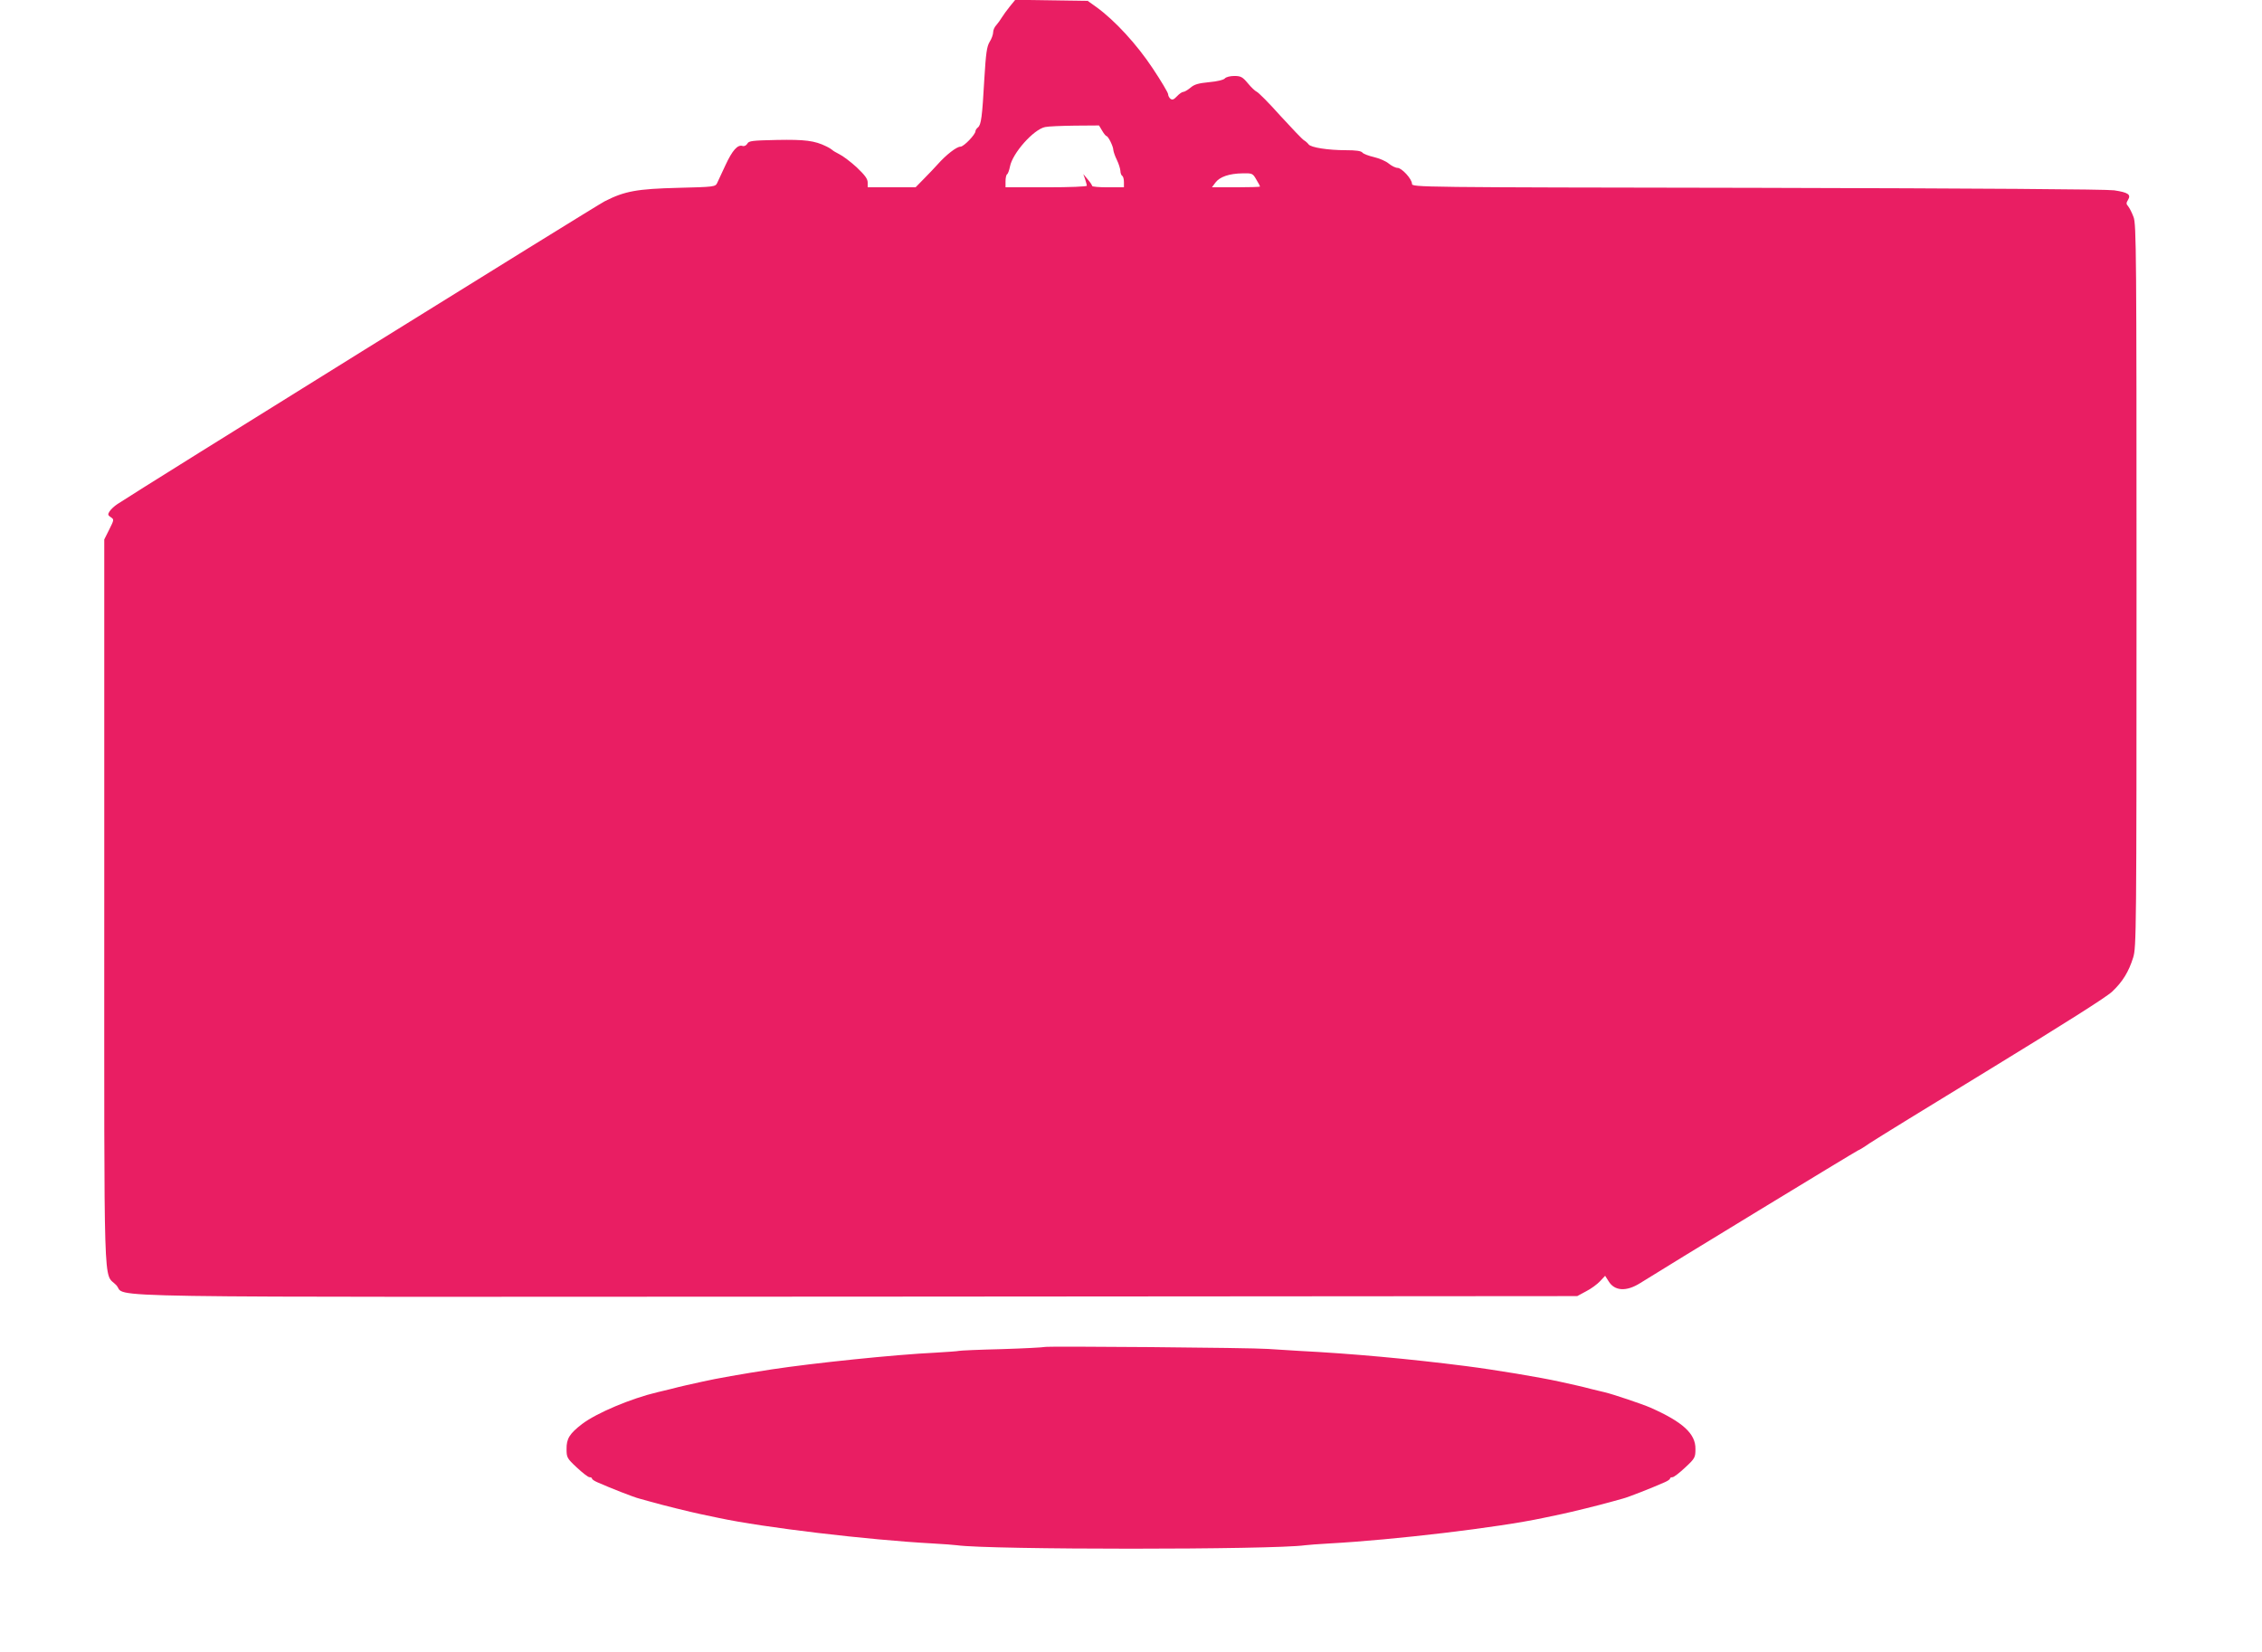
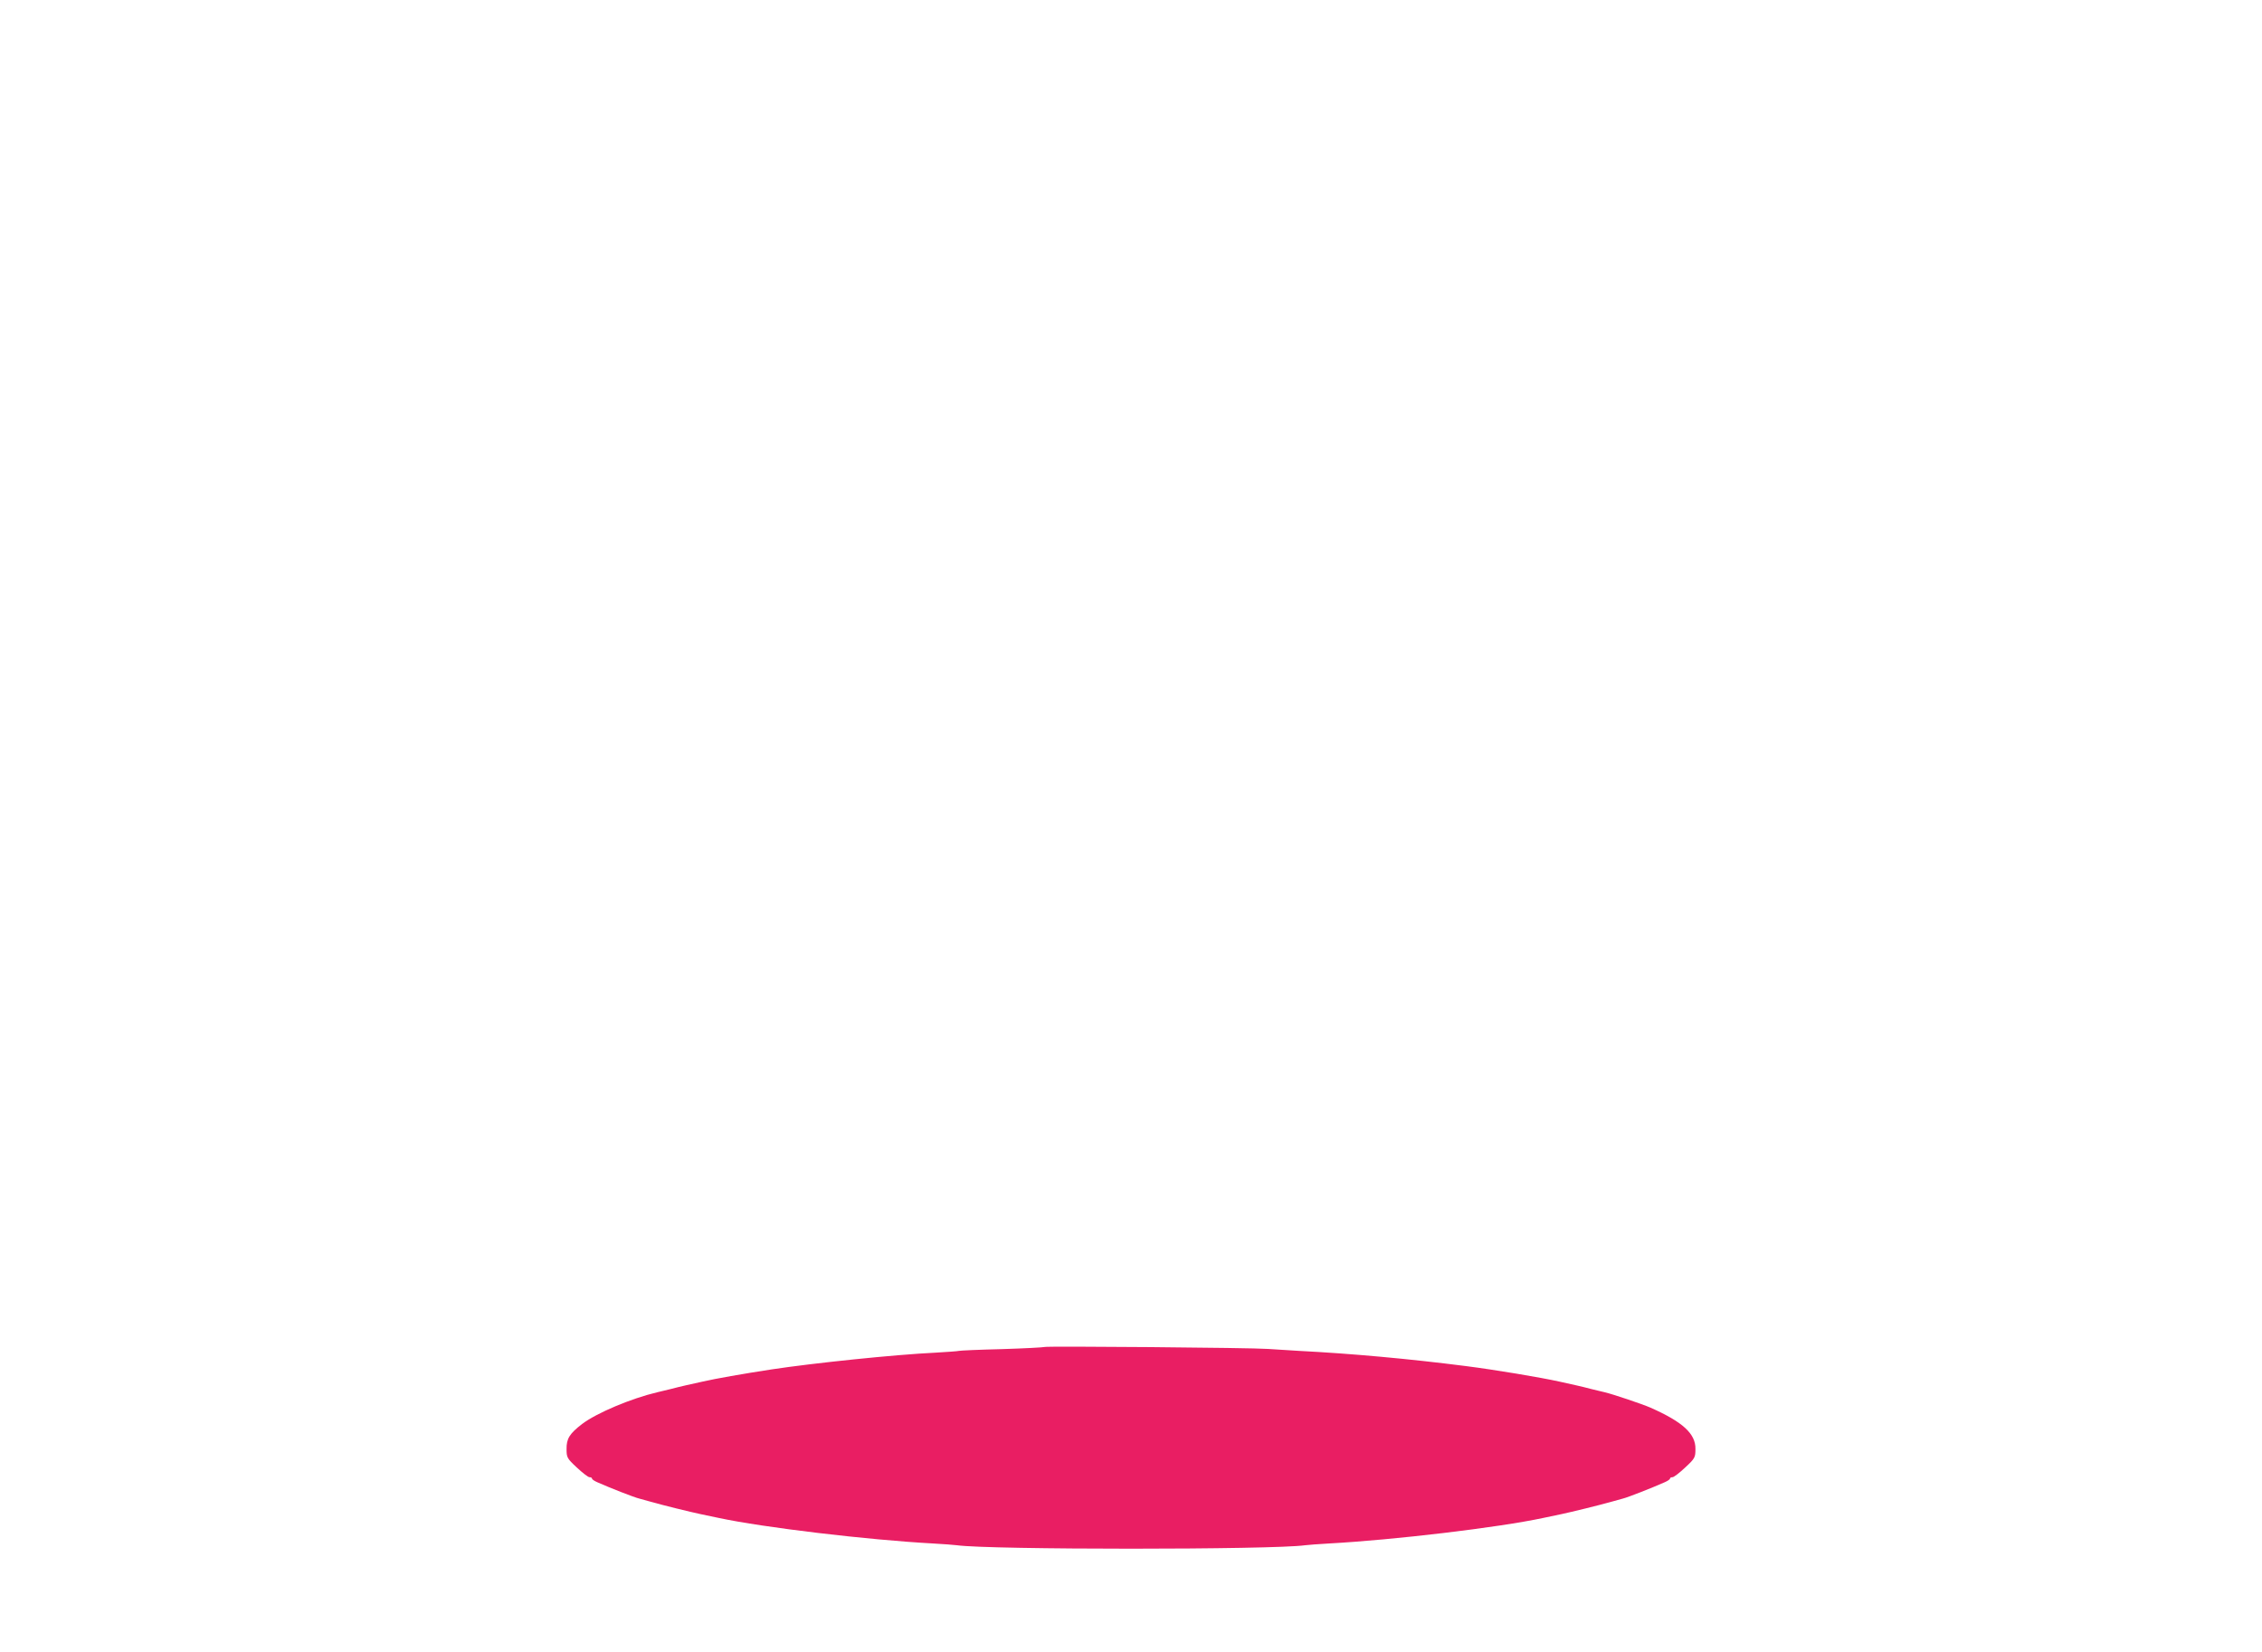
<svg xmlns="http://www.w3.org/2000/svg" version="1.0" width="1280pt" height="935pt" viewBox="0 0 1280 935" preserveAspectRatio="xMidYMid meet">
  <g transform="translate(0,935) scale(0.1,-0.1)" fill="#e91e63" stroke="none">
-     <path d="M5714 9313 c-17 -21 -37 -49 -45 -62 -8 -13 -22 -33 -31 -43 -10 -10 -18 -28 -18 -40 0 -13 -9 -38 -20 -55 -16 -27 -21 -63 -30 -210 -12 -216 -18 -259 -36 -274 -8 -6 -14 -16 -14 -21 0 -19 -66 -88 -85 -88 -22 0 -81 -46 -129 -100 -17 -19 -52 -56 -78 -82 l-47 -48 -135 0 -136 0 0 27 c0 21 -16 42 -62 86 -35 32 -79 65 -98 74 -19 10 -37 20 -40 24 -3 3 -18 13 -35 21 -65 32 -120 39 -279 36 -139 -3 -159 -5 -167 -21 -6 -10 -17 -16 -27 -13 -28 9 -58 -25 -97 -109 -20 -44 -42 -90 -47 -101 -10 -21 -18 -22 -221 -27 -232 -6 -301 -18 -415 -76 -46 -23 -2650 -1641 -2758 -1714 -17 -11 -37 -30 -44 -41 -11 -17 -10 -22 7 -33 19 -13 19 -14 -9 -70 l-28 -56 0 -2054 c0 -2280 -6 -2090 67 -2165 73 -75 -324 -68 4198 -66 l4070 3 50 27 c28 14 63 40 79 57 l29 31 19 -30 c34 -57 101 -61 180 -11 128 81 1228 751 1233 751 3 0 32 17 63 39 31 21 343 213 692 426 402 246 653 404 683 434 59 56 93 112 118 192 18 59 19 131 19 2105 0 1878 -1 2047 -17 2086 -9 24 -22 50 -30 60 -12 13 -12 20 -1 37 18 30 1 42 -79 54 -44 6 -748 11 -2020 14 -1929 3 -1953 3 -1953 23 0 27 -58 90 -82 90 -11 0 -33 11 -49 24 -16 14 -54 30 -84 37 -30 7 -60 18 -66 26 -8 9 -37 13 -93 13 -100 0 -198 15 -211 33 -5 7 -17 18 -26 23 -9 5 -69 68 -134 139 -64 72 -125 133 -134 136 -9 4 -31 25 -50 48 -30 36 -40 41 -77 41 -23 0 -47 -6 -53 -14 -7 -8 -43 -17 -89 -21 -60 -6 -83 -12 -105 -31 -16 -13 -34 -24 -41 -24 -7 0 -23 -11 -36 -25 -18 -19 -26 -22 -37 -14 -7 6 -13 18 -13 26 0 8 -39 74 -87 146 -90 136 -215 272 -319 347 l-49 35 -205 3 -205 3 -31 -38z m523 -703 c9 -16 21 -30 24 -30 10 0 39 -59 39 -79 1 -9 9 -34 20 -56 11 -22 19 -50 20 -62 0 -12 5 -25 10 -28 6 -3 10 -19 10 -36 l0 -29 -90 0 c-49 0 -90 3 -90 8 0 4 -11 21 -25 37 l-25 30 10 -28 c5 -16 10 -33 10 -38 0 -5 -94 -9 -230 -9 l-230 0 0 34 c0 19 4 37 9 40 5 3 12 23 16 43 14 76 134 211 199 224 17 4 93 7 168 8 l137 1 18 -30z m872 -276 c12 -19 21 -37 21 -40 0 -2 -61 -4 -136 -4 l-136 0 20 27 c24 32 77 51 154 52 54 1 57 0 77 -35z" />
    <path d="M5910 1727 c-3 -2 -110 -8 -239 -12 -128 -3 -238 -8 -245 -10 -6 -2 -65 -6 -131 -10 -232 -11 -693 -59 -930 -95 -163 -25 -316 -52 -390 -69 -22 -5 -62 -14 -90 -20 -27 -6 -68 -16 -90 -22 -22 -5 -56 -14 -75 -18 -148 -35 -343 -117 -425 -179 -72 -55 -90 -84 -89 -143 0 -47 3 -53 58 -104 32 -30 64 -55 72 -55 8 0 14 -3 14 -8 0 -4 13 -13 29 -20 72 -32 209 -86 239 -93 17 -5 47 -13 65 -18 70 -20 225 -58 282 -70 33 -7 78 -16 100 -21 256 -55 848 -125 1215 -145 58 -3 119 -8 135 -10 184 -26 1786 -26 1970 0 17 2 77 7 135 10 367 20 959 90 1215 145 22 5 67 14 100 21 57 12 212 50 283 70 17 5 47 13 65 18 29 7 166 61 238 93 16 7 29 16 29 20 0 5 6 8 14 8 8 0 40 25 72 55 55 51 58 57 58 104 2 87 -72 154 -255 235 -46 20 -212 76 -259 87 -19 4 -53 13 -75 18 -22 6 -62 16 -90 22 -27 6 -68 15 -90 20 -108 24 -365 67 -530 88 -320 41 -650 71 -945 86 -63 4 -142 9 -175 11 -87 7 -1259 17 -1265 11z" />
  </g>
</svg>